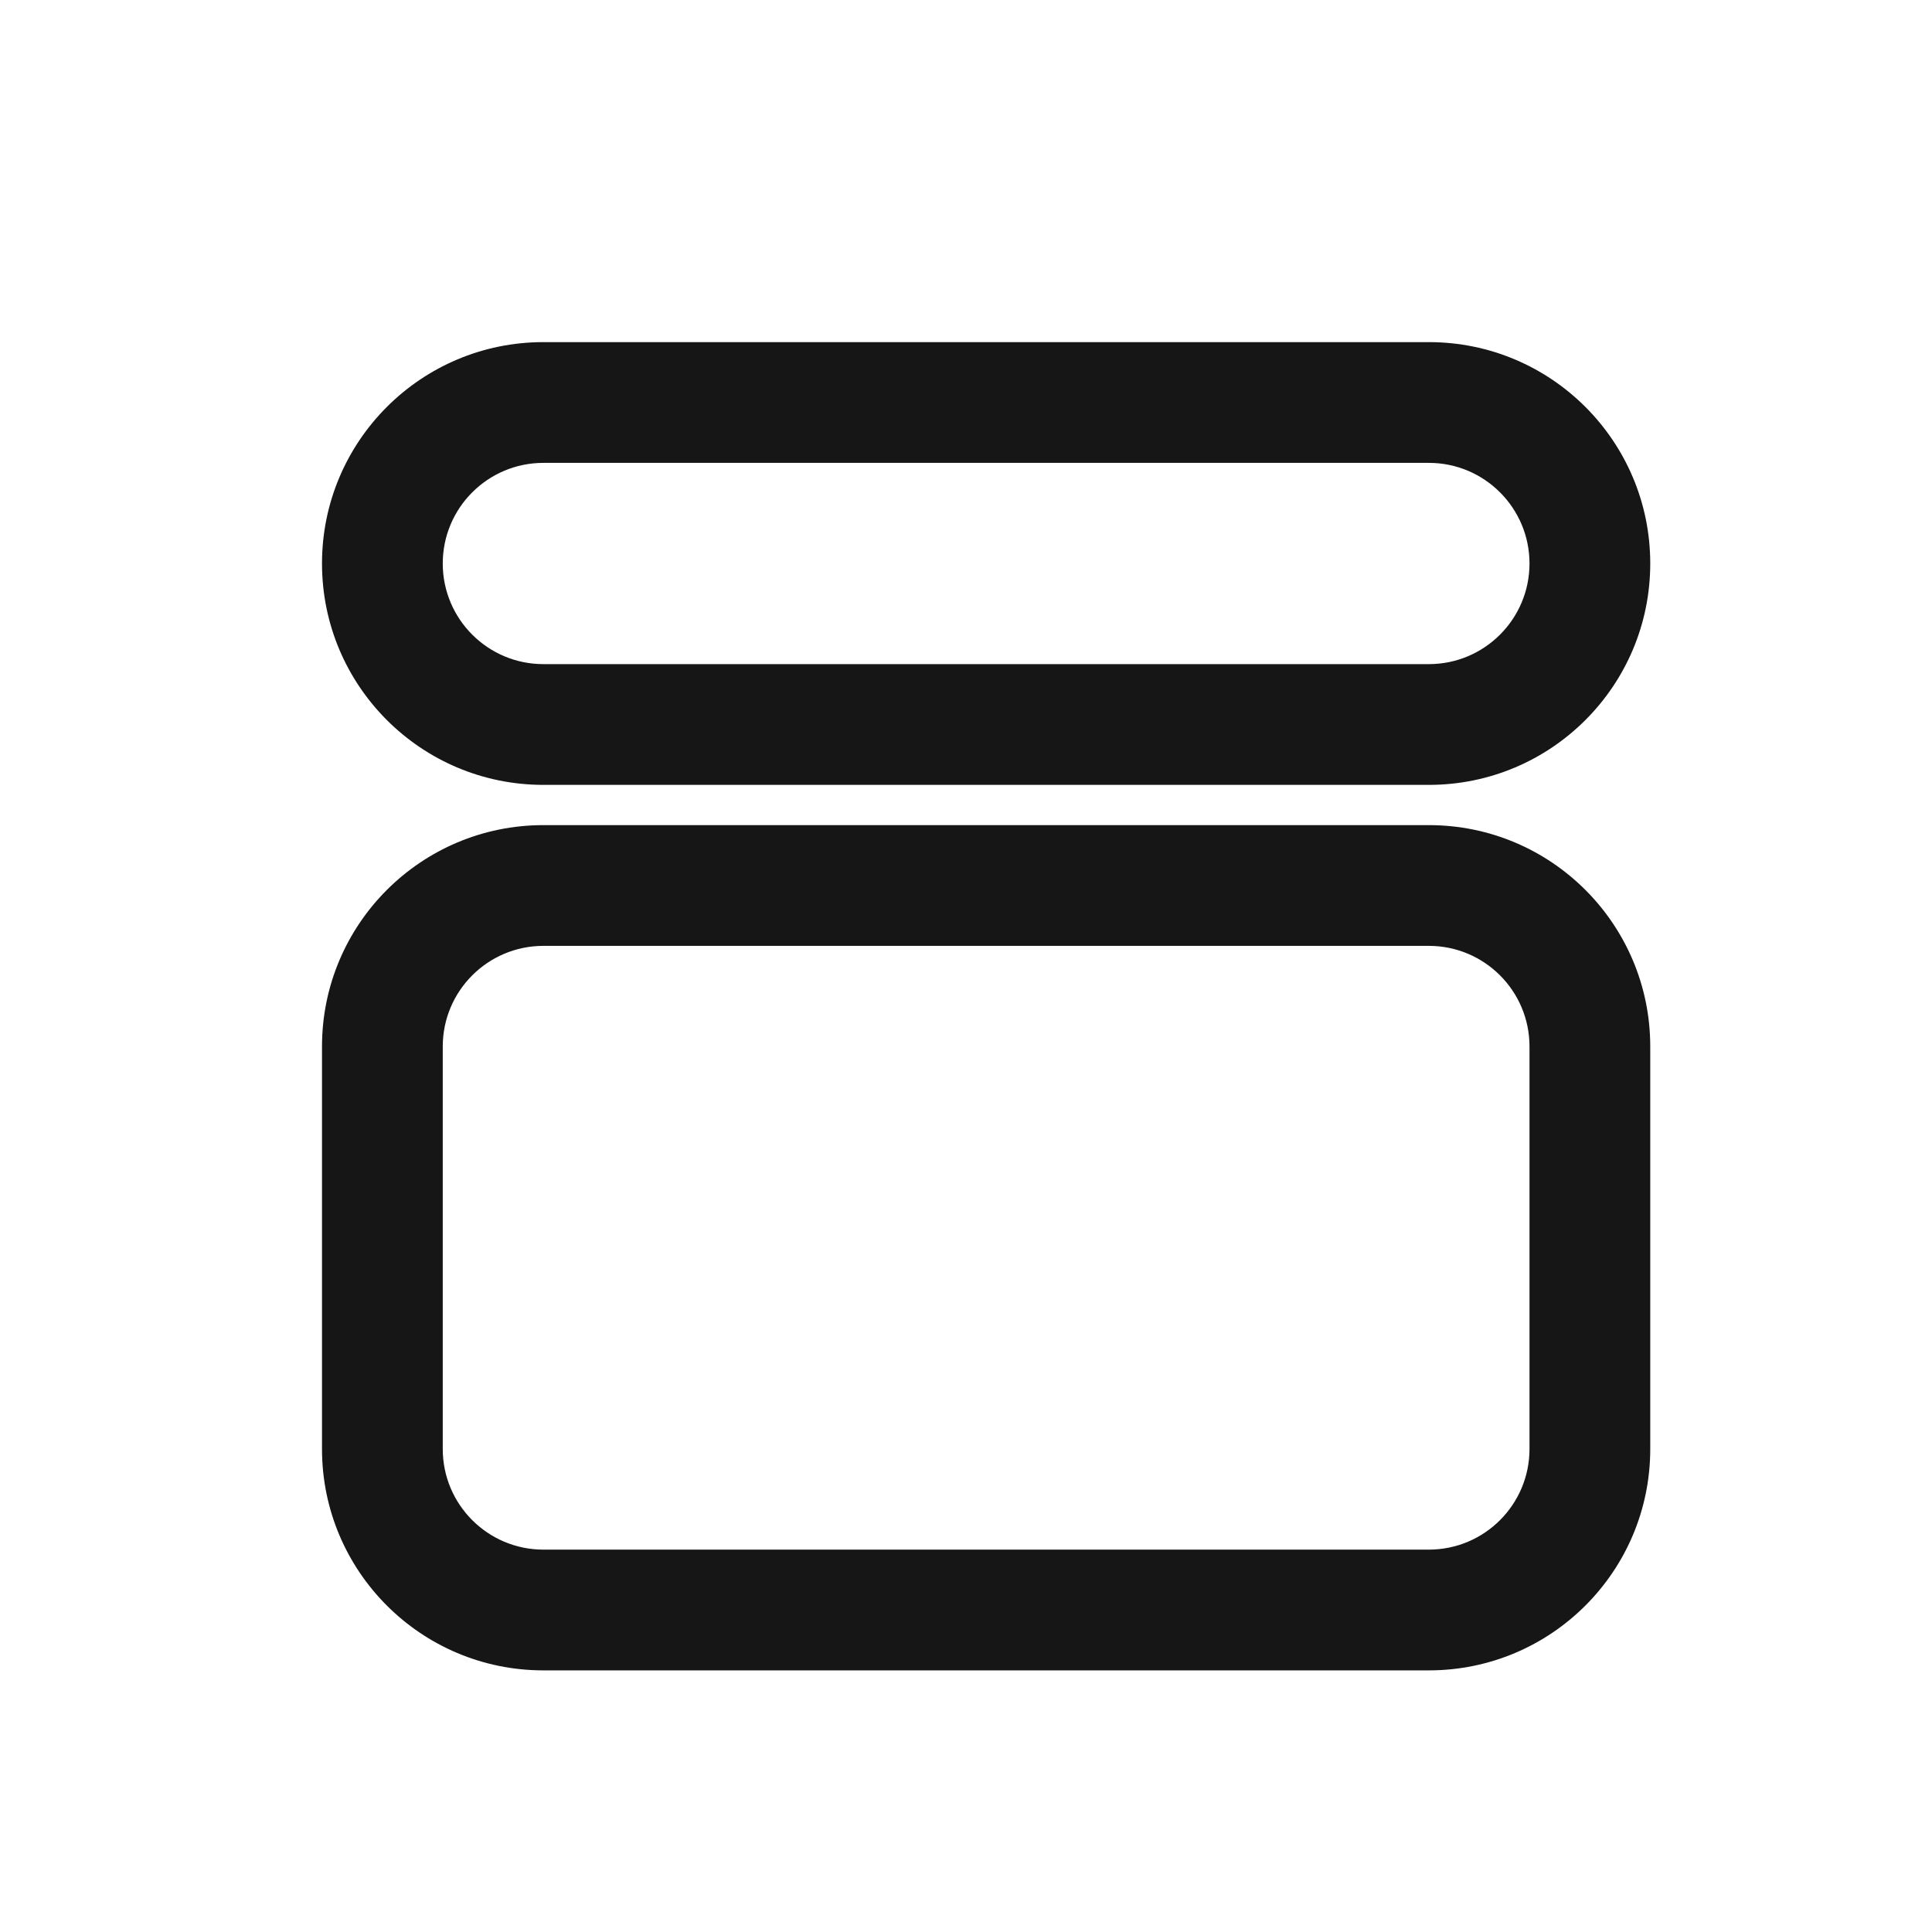
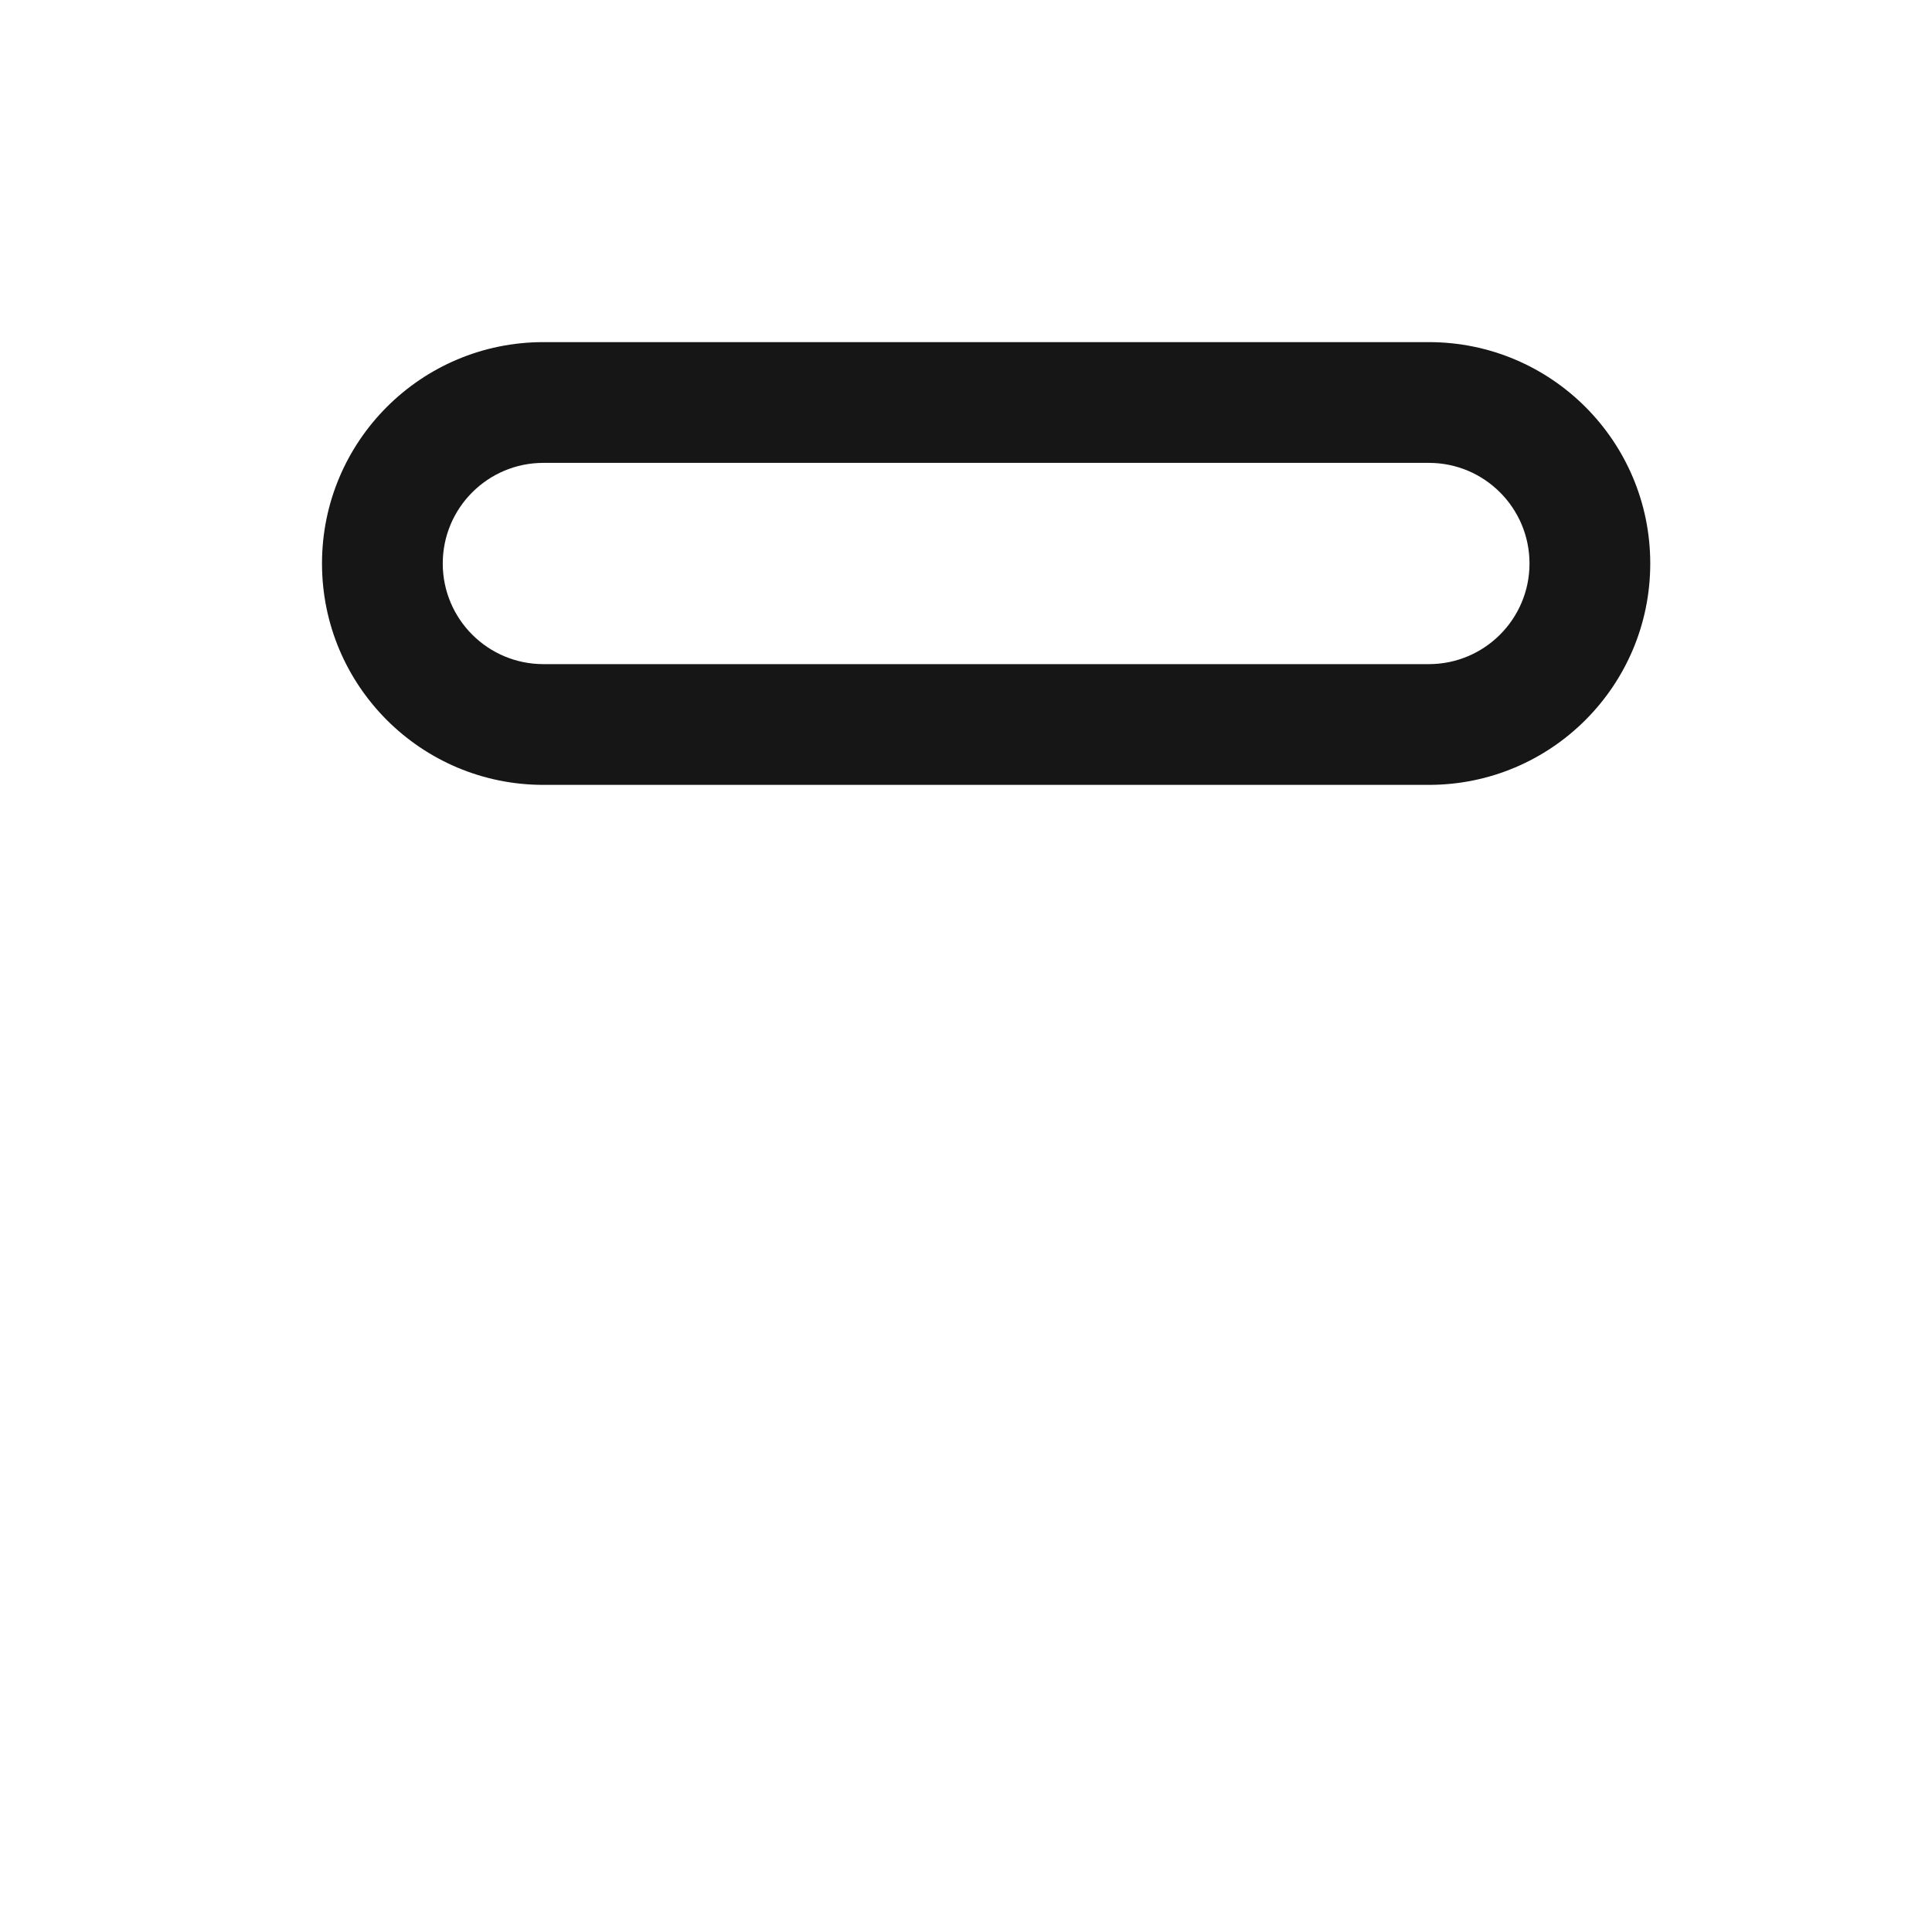
<svg xmlns="http://www.w3.org/2000/svg" width="24" height="24" viewBox="0 0 24 24" fill="none">
-   <path fill-rule="evenodd" clip-rule="evenodd" d="M4 13C4 11.481 5.231 10.25 6.75 10.25H17.75C19.269 10.25 20.5 11.481 20.5 13V18C20.5 19.519 19.269 20.75 17.75 20.75H6.75C5.231 20.75 4 19.519 4 18V13ZM6.75 11.75C6.06 11.75 5.5 12.31 5.5 13V18C5.5 18.69 6.06 19.25 6.75 19.25H17.75C18.44 19.25 19 18.69 19 18V13C19 12.31 18.44 11.75 17.75 11.75H6.75Z" fill="#161616" />
  <path fill-rule="evenodd" clip-rule="evenodd" d="M4 7C4 5.481 5.231 4.25 6.75 4.25H17.75C19.269 4.25 20.5 5.481 20.5 7C20.5 8.519 19.269 9.75 17.75 9.75H6.75C5.231 9.75 4 8.519 4 7ZM6.75 5.75C6.06 5.75 5.5 6.31 5.5 7C5.5 7.69 6.06 8.25 6.75 8.25H17.75C18.44 8.25 19 7.69 19 7C19 6.31 18.44 5.75 17.75 5.75H6.75Z" fill="#161616" />
</svg>